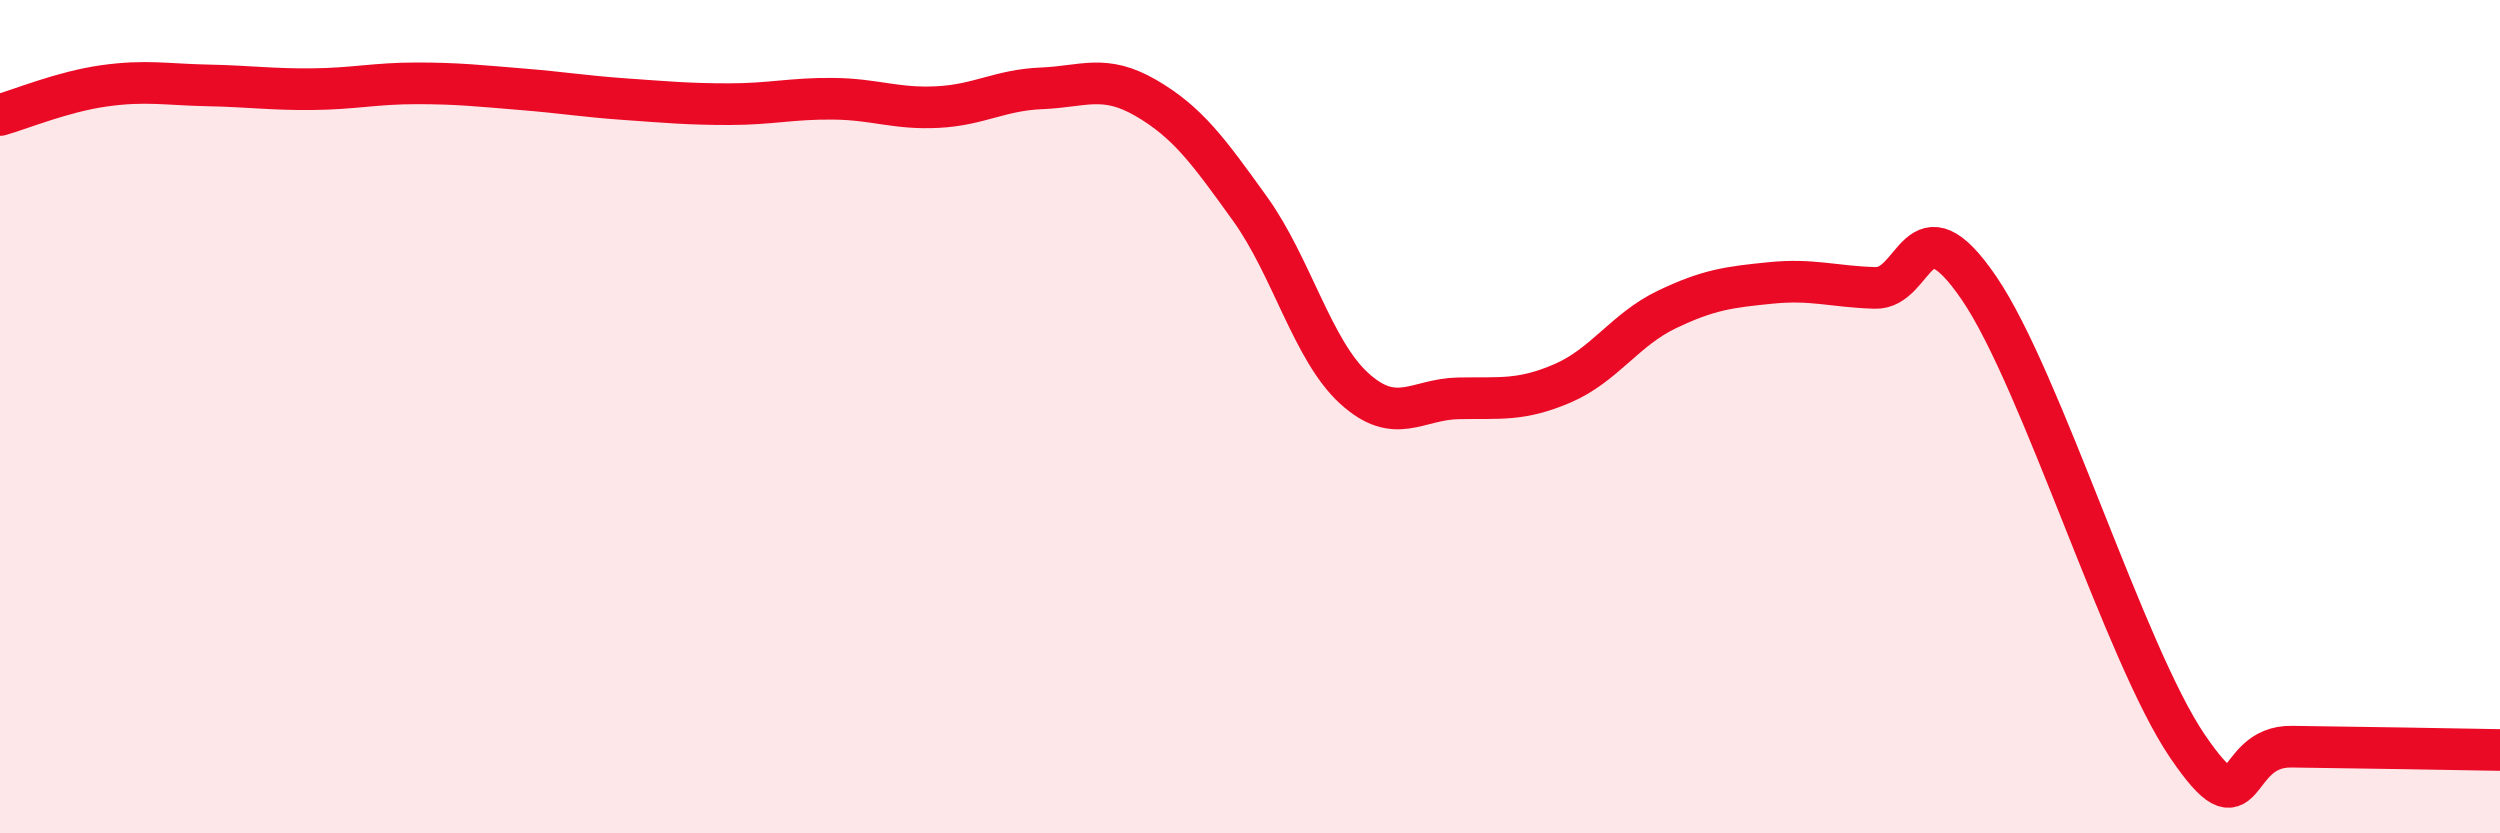
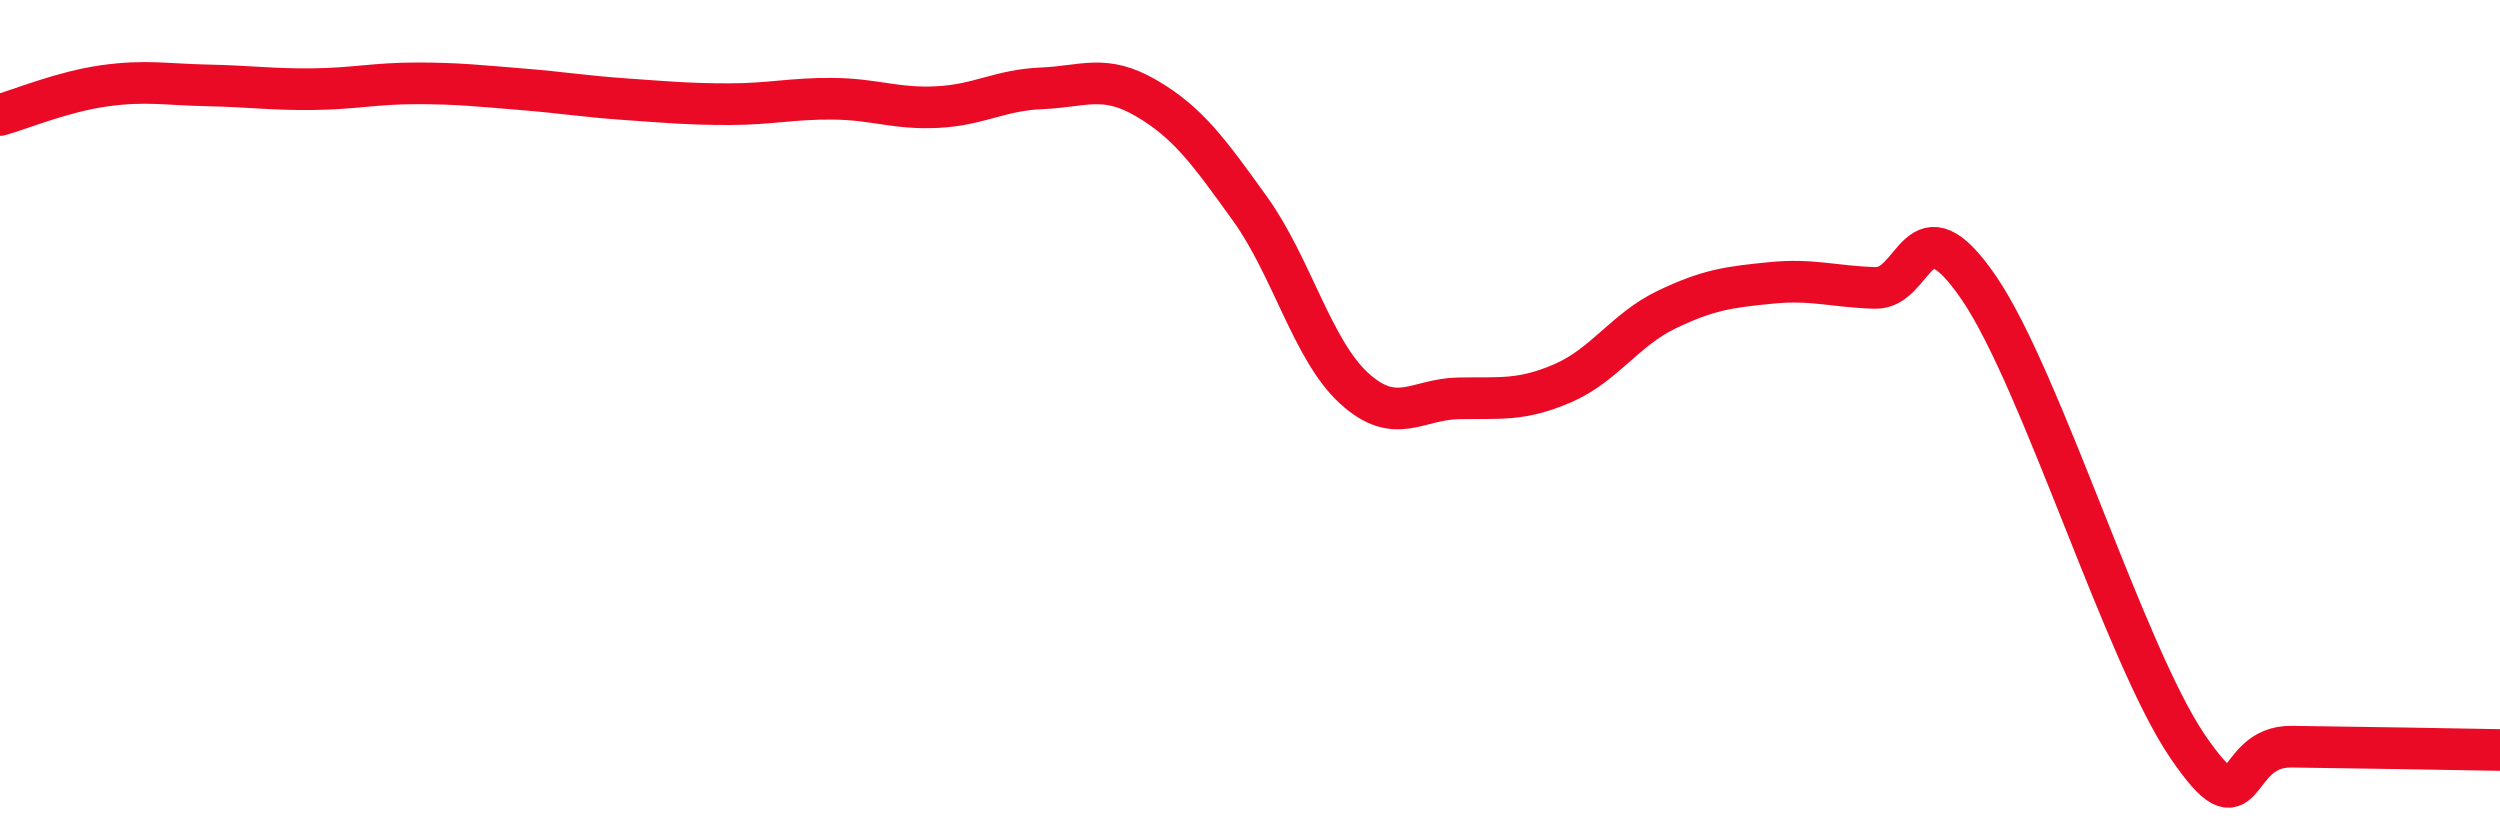
<svg xmlns="http://www.w3.org/2000/svg" width="60" height="20" viewBox="0 0 60 20">
-   <path d="M 0,2.76 C 0.5,2.62 1.5,2.2 2.5,2.06 C 3.5,1.92 4,2.03 5,2.05 C 6,2.07 6.5,2.15 7.5,2.14 C 8.5,2.13 9,2 10,2 C 11,2 11.5,2.06 12.5,2.14 C 13.5,2.22 14,2.31 15,2.38 C 16,2.45 16.5,2.5 17.5,2.5 C 18.5,2.5 19,2.36 20,2.37 C 21,2.38 21.5,2.62 22.5,2.57 C 23.5,2.52 24,2.16 25,2.12 C 26,2.08 26.5,1.77 27.5,2.35 C 28.5,2.93 29,3.62 30,5.01 C 31,6.4 31.5,8.41 32.5,9.32 C 33.5,10.23 34,9.58 35,9.56 C 36,9.54 36.5,9.63 37.5,9.2 C 38.5,8.77 39,7.91 40,7.43 C 41,6.95 41.5,6.89 42.5,6.79 C 43.5,6.69 44,6.88 45,6.91 C 46,6.94 46,4.72 47.5,6.92 C 49,9.12 51,15.71 52.5,17.91 C 54,20.11 53.5,17.9 55,17.92 C 56.5,17.94 59,17.98 60,18L60 20L0 20Z" fill="#EB0A25" opacity="0.1" stroke-linecap="round" stroke-linejoin="round" />
  <path d="M 0,2.76 C 0.5,2.62 1.5,2.2 2.5,2.06 C 3.5,1.92 4,2.03 5,2.05 C 6,2.07 6.5,2.15 7.5,2.14 C 8.5,2.13 9,2 10,2 C 11,2 11.5,2.06 12.5,2.14 C 13.5,2.22 14,2.31 15,2.38 C 16,2.45 16.5,2.5 17.5,2.5 C 18.5,2.5 19,2.36 20,2.37 C 21,2.38 21.5,2.62 22.5,2.57 C 23.5,2.52 24,2.16 25,2.12 C 26,2.08 26.5,1.77 27.5,2.35 C 28.5,2.93 29,3.62 30,5.01 C 31,6.4 31.5,8.41 32.5,9.32 C 33.5,10.23 34,9.58 35,9.56 C 36,9.54 36.5,9.63 37.5,9.2 C 38.5,8.77 39,7.91 40,7.43 C 41,6.95 41.5,6.89 42.5,6.79 C 43.5,6.69 44,6.88 45,6.91 C 46,6.94 46,4.72 47.5,6.92 C 49,9.12 51,15.71 52.5,17.91 C 54,20.11 53.5,17.9 55,17.92 C 56.5,17.94 59,17.98 60,18" stroke="#EB0A25" stroke-width="1" fill="none" stroke-linecap="round" stroke-linejoin="round" />
</svg>